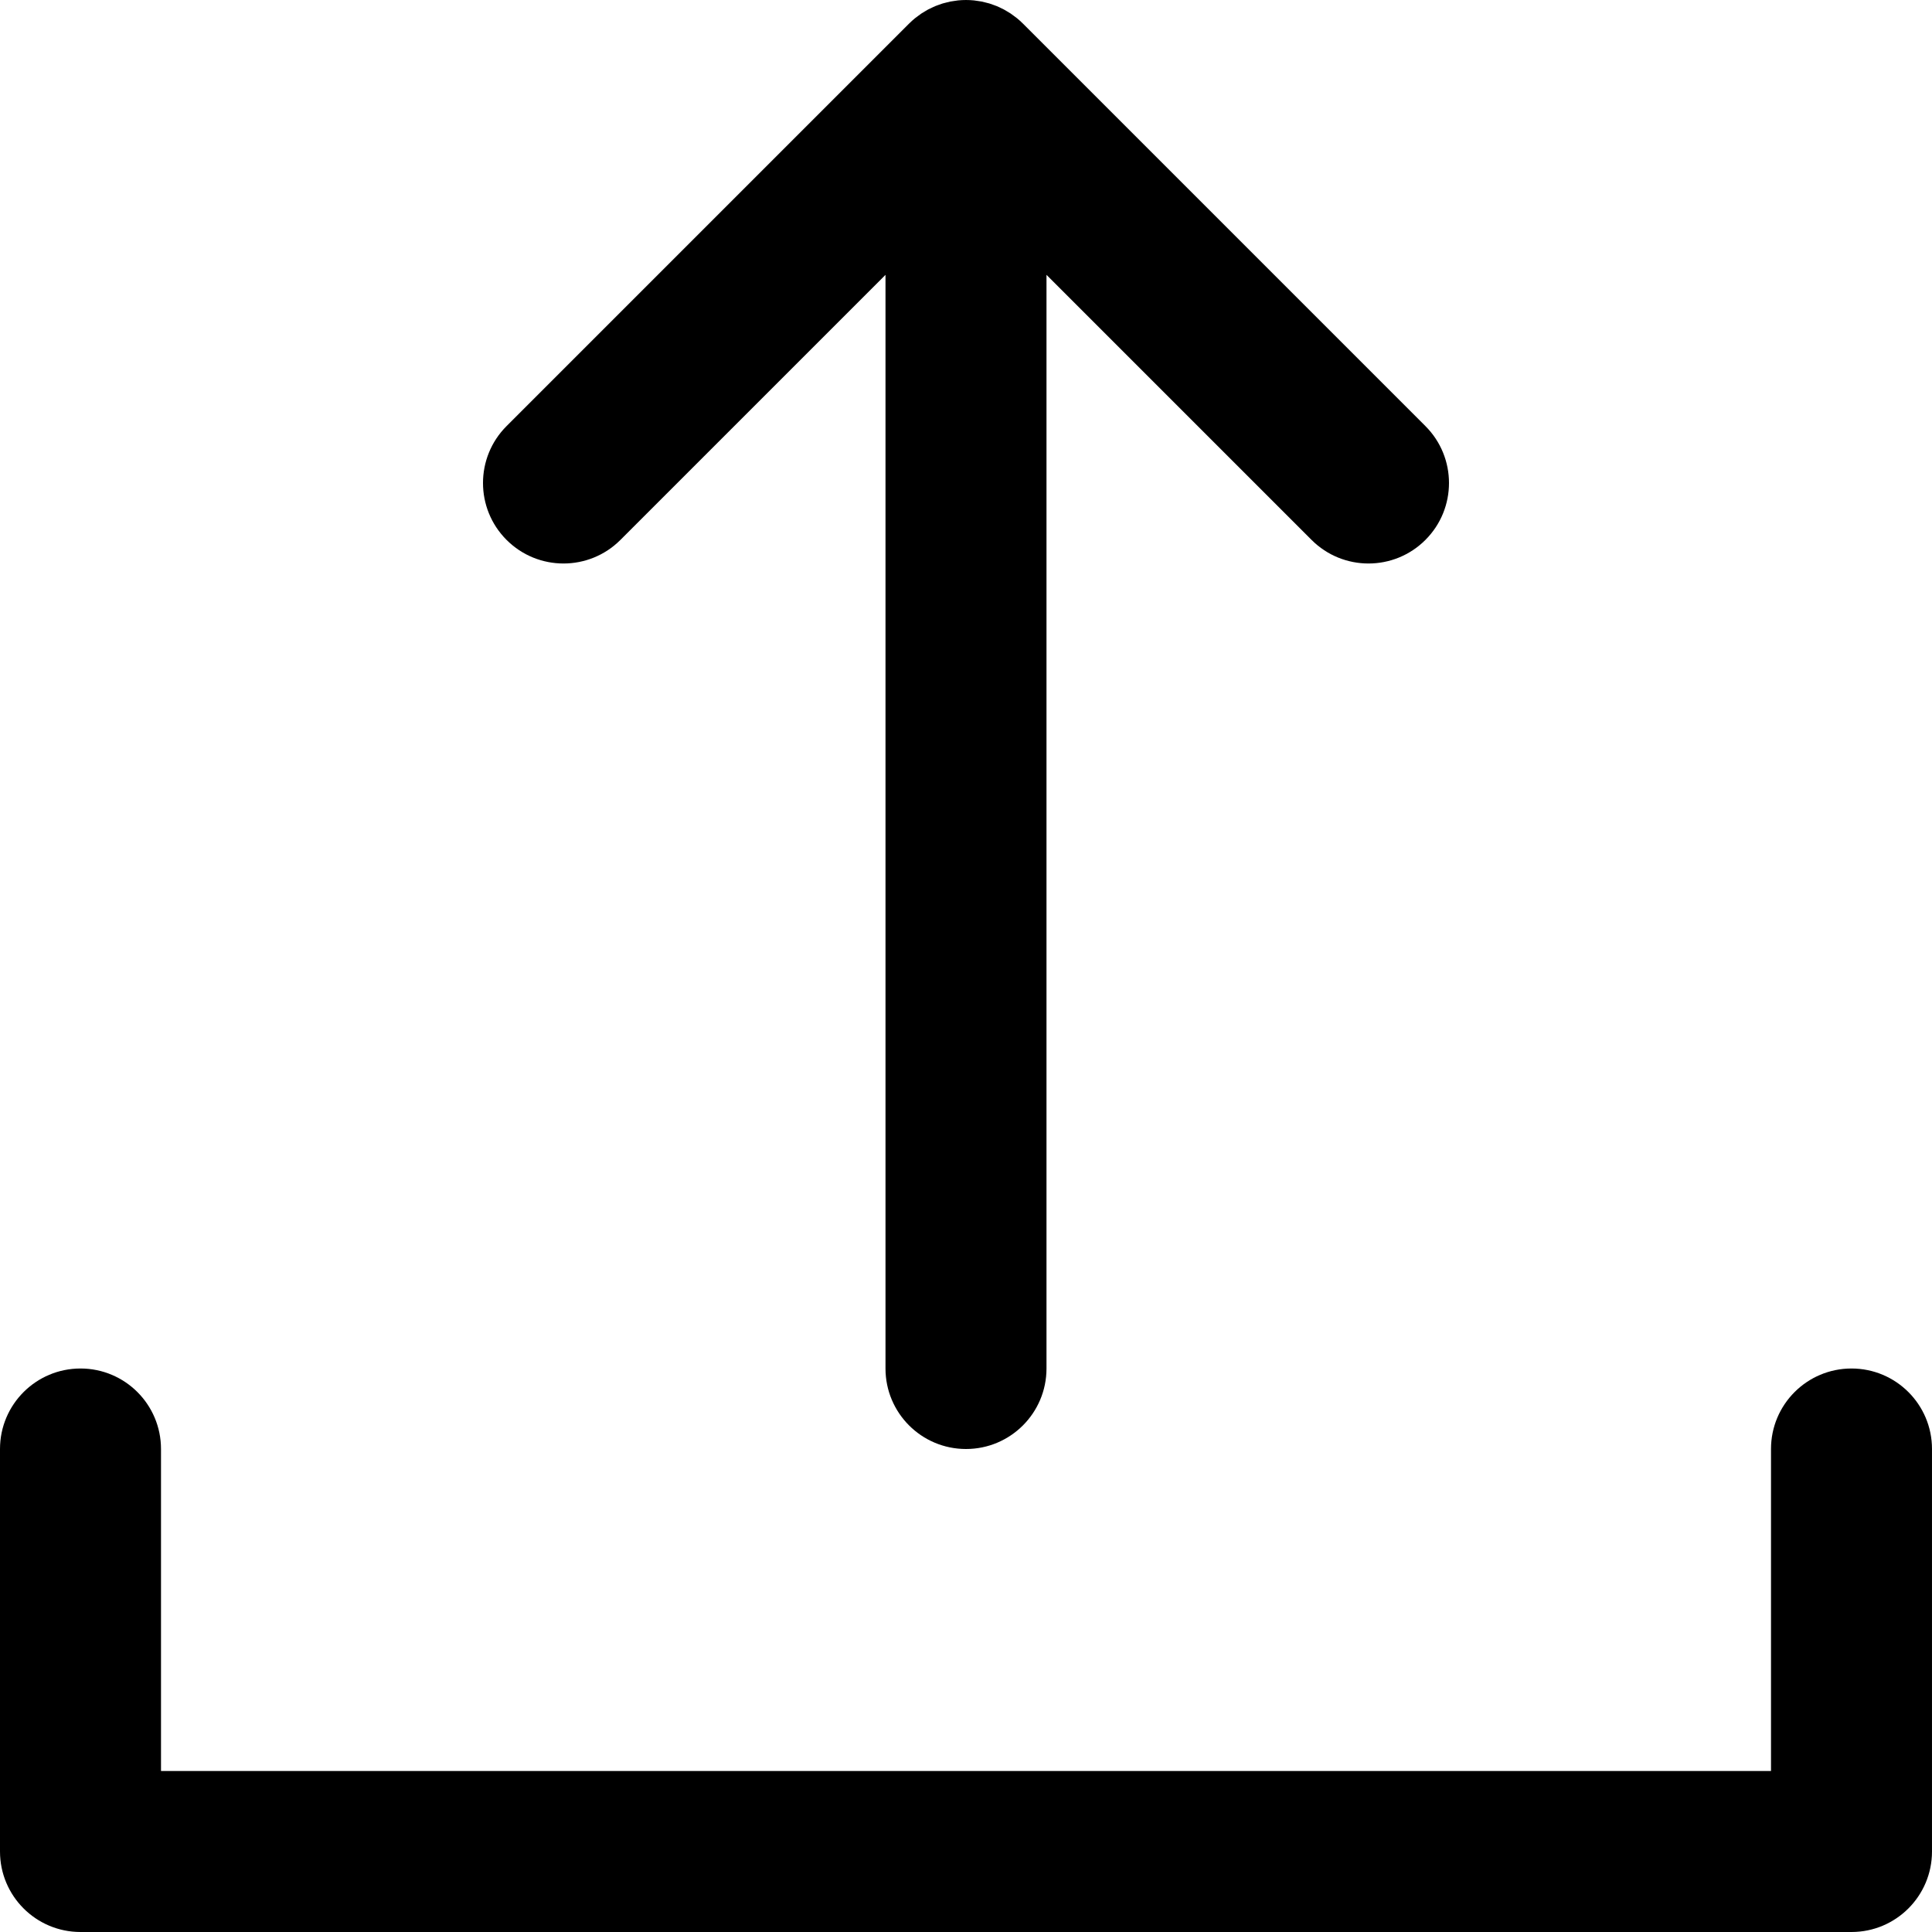
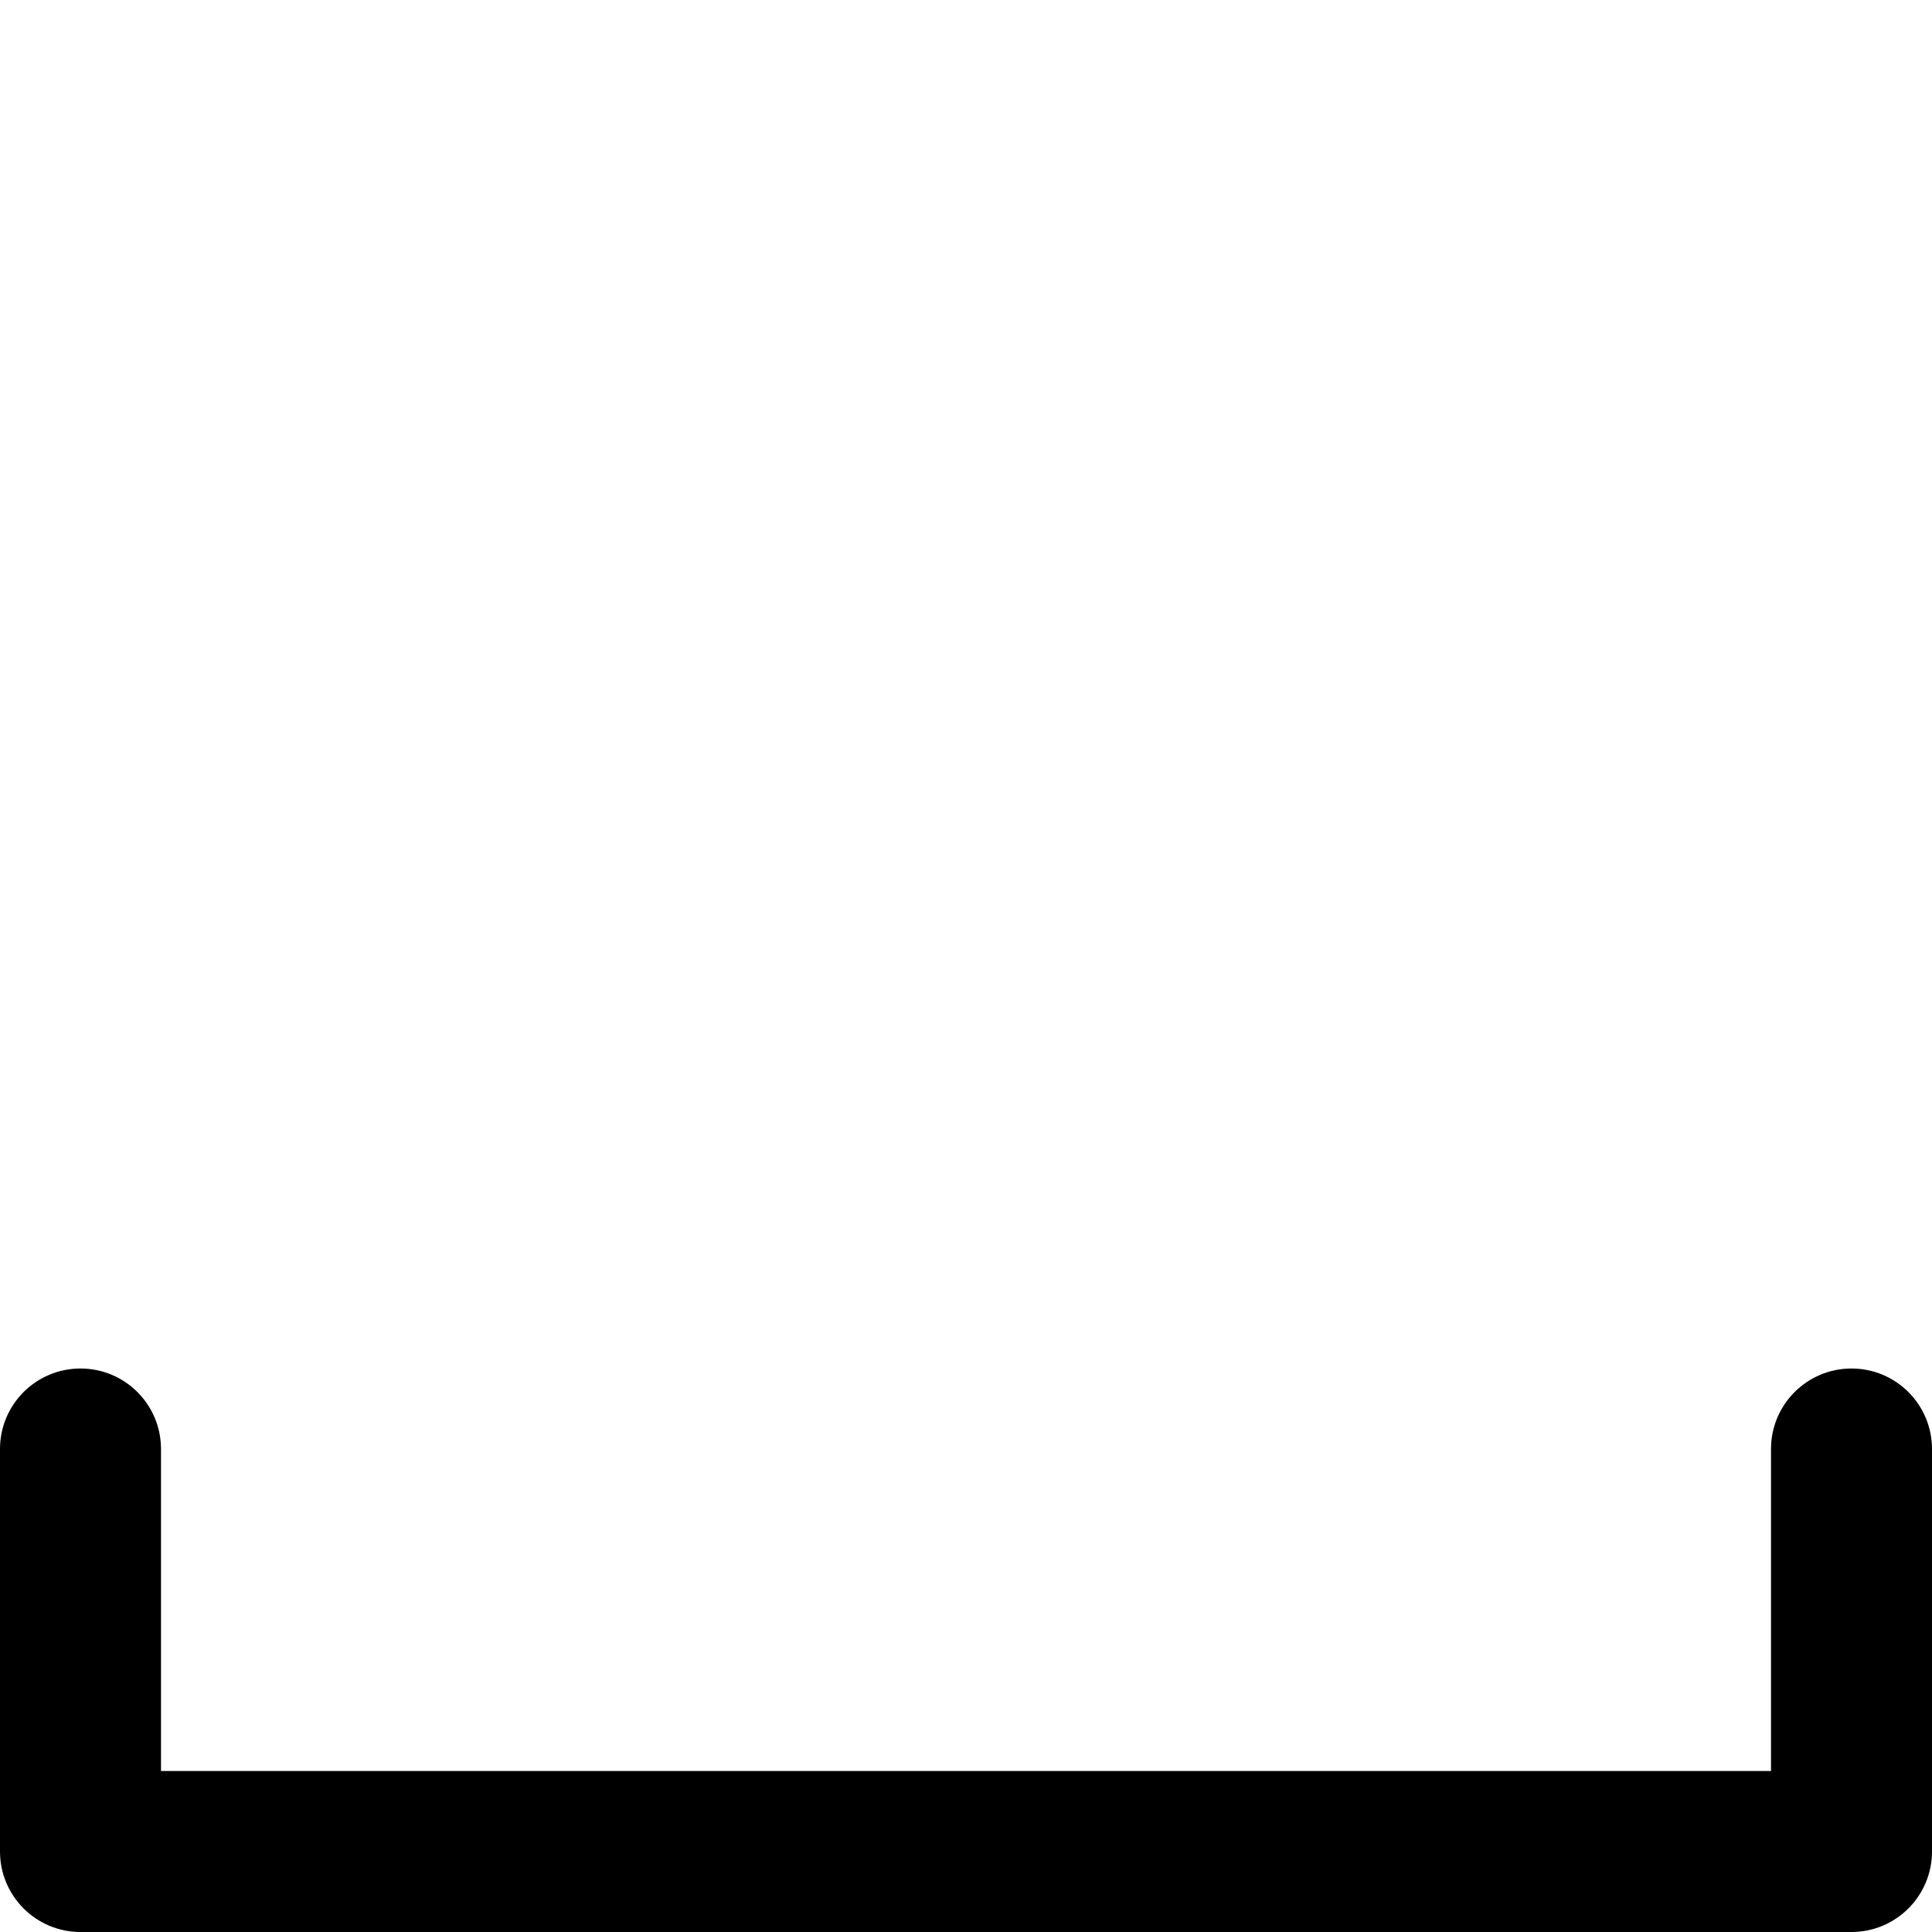
<svg xmlns="http://www.w3.org/2000/svg" fill="#000000" height="800px" width="800px" version="1.1" id="Layer_1" viewBox="0 0 512 512" xml:space="preserve">
  <g>
    <g>
      <g>
-         <path d="M164.418,143.085l70.248-70.248v289.83c0,11.782,9.551,21.333,21.333,21.333s21.333-9.551,21.333-21.333V72.837     l70.248,70.248c8.331,8.331,21.839,8.331,30.17,0c8.331-8.331,8.331-21.839,0-30.17L271.085,6.248     c-0.004-0.004-0.008-0.006-0.011-0.01c-0.494-0.493-1.012-0.96-1.552-1.403c-0.247-0.203-0.507-0.379-0.761-0.569     c-0.303-0.227-0.6-0.462-0.916-0.673c-0.304-0.203-0.619-0.379-0.931-0.565c-0.286-0.171-0.565-0.35-0.859-0.508     c-0.318-0.17-0.644-0.314-0.969-0.467c-0.307-0.145-0.609-0.298-0.923-0.429c-0.315-0.13-0.637-0.236-0.957-0.35     c-0.337-0.121-0.669-0.25-1.013-0.354c-0.32-0.097-0.646-0.168-0.969-0.249c-0.351-0.089-0.698-0.187-1.055-0.258     c-0.375-0.074-0.753-0.119-1.13-0.173c-0.311-0.044-0.617-0.104-0.933-0.135c-1.4-0.138-2.811-0.138-4.211,0     c-0.315,0.031-0.621,0.09-0.933,0.135c-0.377,0.054-0.756,0.098-1.13,0.173c-0.358,0.071-0.704,0.169-1.055,0.258     c-0.324,0.081-0.649,0.152-0.969,0.249c-0.344,0.104-0.677,0.233-1.013,0.354c-0.32,0.115-0.642,0.22-0.957,0.35     c-0.315,0.13-0.616,0.284-0.923,0.429c-0.324,0.153-0.651,0.297-0.969,0.467c-0.294,0.158-0.573,0.337-0.859,0.508     c-0.312,0.186-0.627,0.362-0.931,0.565c-0.316,0.211-0.612,0.446-0.916,0.673c-0.254,0.19-0.514,0.366-0.761,0.569     c-0.54,0.443-1.059,0.91-1.552,1.403c-0.004,0.004-0.008,0.006-0.011,0.01L134.248,112.915c-8.331,8.331-8.331,21.839,0,30.17     S156.087,151.416,164.418,143.085z" />
        <path d="M490.667,362.667c-11.782,0-21.333,9.551-21.333,21.333v85.333H42.667V384c0-11.782-9.551-21.333-21.333-21.333     C9.551,362.667,0,372.218,0,384v106.667C0,502.449,9.551,512,21.333,512h469.333c11.782,0,21.333-9.551,21.333-21.333V384     C512,372.218,502.449,362.667,490.667,362.667z" />
      </g>
    </g>
  </g>
</svg>